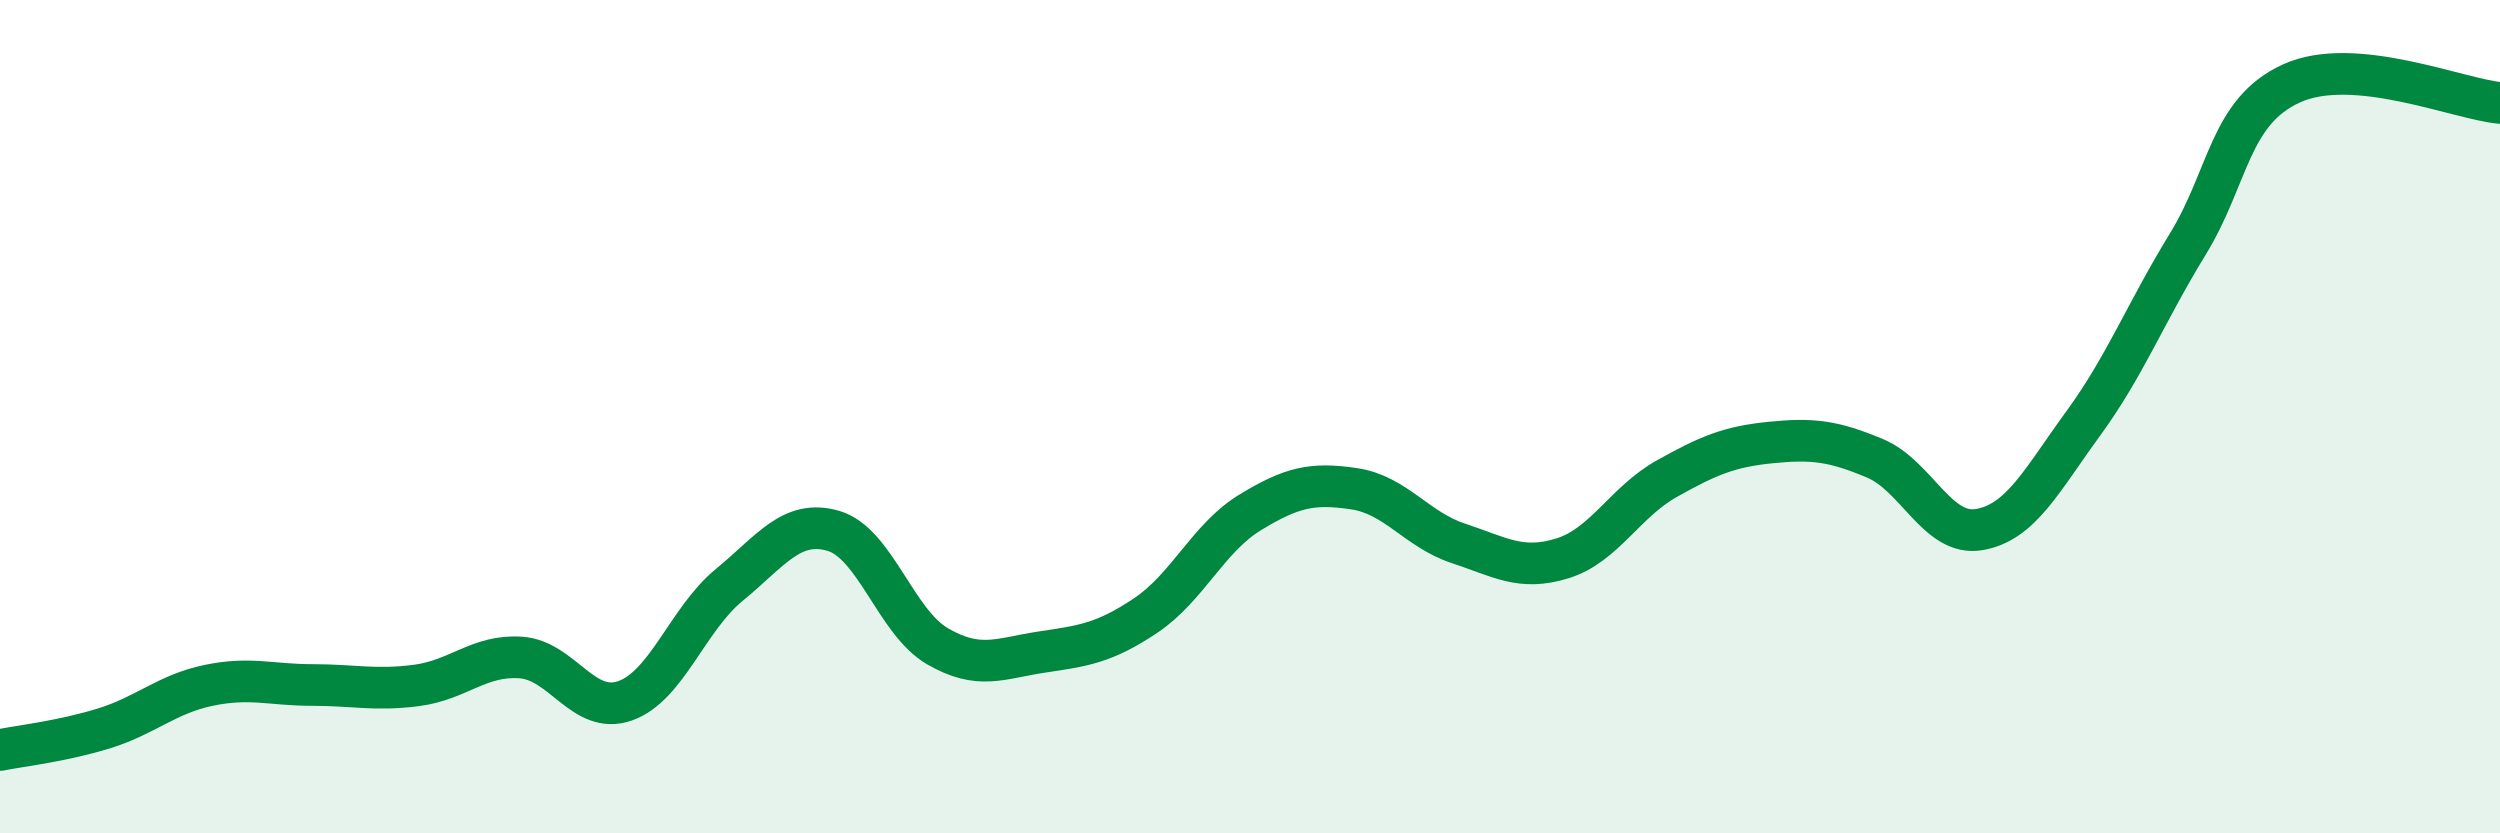
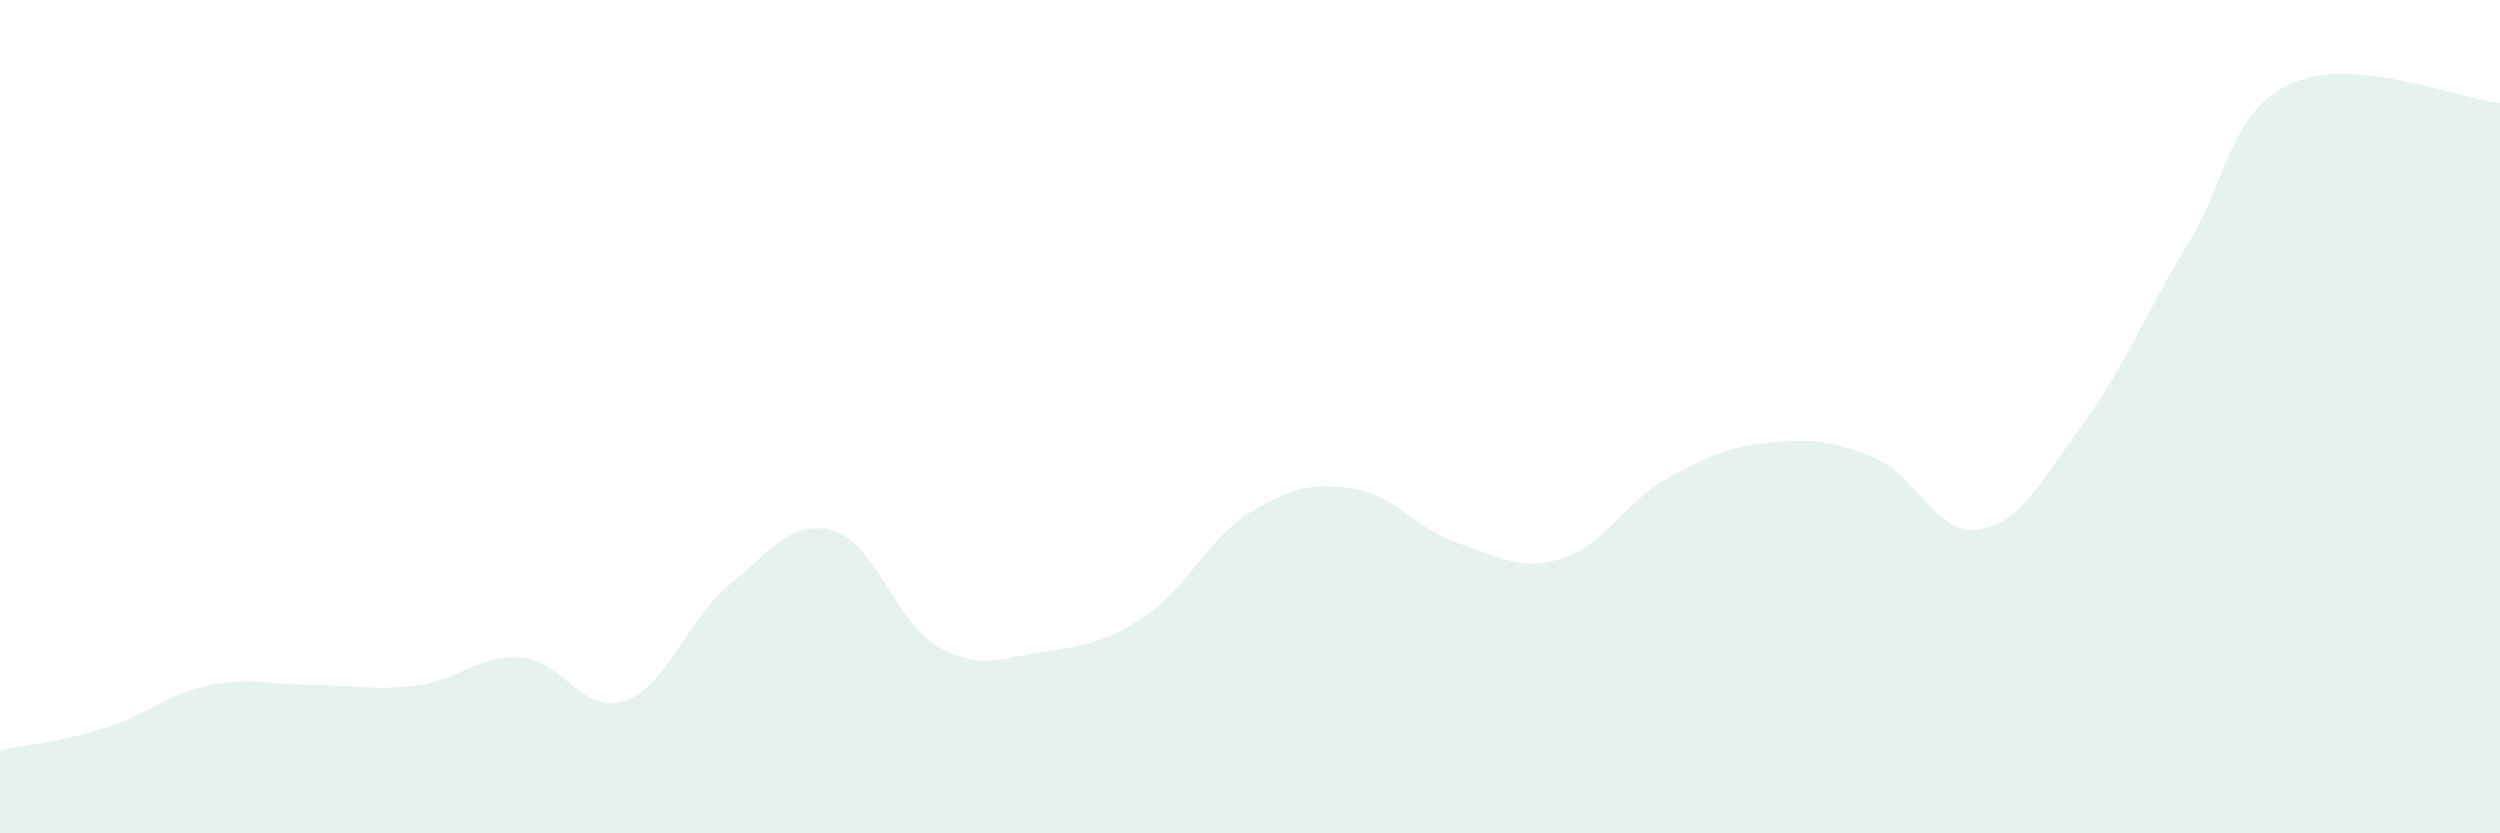
<svg xmlns="http://www.w3.org/2000/svg" width="60" height="20" viewBox="0 0 60 20">
  <path d="M 0,18 C 0.5,17.9 1.5,17.79 2.5,17.48 C 3.5,17.17 4,16.66 5,16.45 C 6,16.24 6.5,16.44 7.5,16.44 C 8.5,16.44 9,16.58 10,16.45 C 11,16.32 11.5,15.71 12.5,15.78 C 13.5,15.85 14,17.17 15,16.82 C 16,16.47 16.5,14.86 17.5,14.04 C 18.5,13.22 19,12.45 20,12.74 C 21,13.03 21.5,14.93 22.5,15.51 C 23.5,16.09 24,15.8 25,15.65 C 26,15.5 26.5,15.44 27.5,14.77 C 28.5,14.1 29,12.91 30,12.3 C 31,11.69 31.5,11.58 32.5,11.73 C 33.5,11.88 34,12.71 35,13.04 C 36,13.37 36.5,13.71 37.5,13.4 C 38.5,13.09 39,12.05 40,11.49 C 41,10.93 41.5,10.72 42.5,10.62 C 43.5,10.52 44,10.58 45,11 C 46,11.42 46.5,12.88 47.5,12.71 C 48.5,12.54 49,11.53 50,10.16 C 51,8.79 51.5,7.5 52.5,5.87 C 53.5,4.24 53.5,2.68 55,2 C 56.5,1.32 59,2.38 60,2.47L60 20L0 20Z" fill="#008740" opacity="0.1" stroke-linecap="round" stroke-linejoin="round" />
-   <path d="M 0,18 C 0.5,17.9 1.5,17.79 2.5,17.48 C 3.5,17.17 4,16.66 5,16.45 C 6,16.24 6.5,16.44 7.5,16.44 C 8.5,16.44 9,16.58 10,16.45 C 11,16.32 11.5,15.71 12.5,15.78 C 13.5,15.85 14,17.17 15,16.82 C 16,16.47 16.5,14.86 17.5,14.04 C 18.5,13.22 19,12.45 20,12.74 C 21,13.03 21.5,14.93 22.5,15.51 C 23.5,16.09 24,15.8 25,15.65 C 26,15.5 26.5,15.44 27.5,14.77 C 28.5,14.1 29,12.91 30,12.3 C 31,11.69 31.5,11.58 32.5,11.73 C 33.5,11.88 34,12.71 35,13.04 C 36,13.37 36.5,13.71 37.5,13.4 C 38.5,13.09 39,12.05 40,11.49 C 41,10.93 41.5,10.72 42.5,10.62 C 43.5,10.52 44,10.58 45,11 C 46,11.42 46.5,12.88 47.5,12.71 C 48.5,12.54 49,11.53 50,10.16 C 51,8.79 51.5,7.5 52.5,5.87 C 53.5,4.24 53.5,2.68 55,2 C 56.5,1.32 59,2.38 60,2.47" stroke="#008740" stroke-width="1" fill="none" stroke-linecap="round" stroke-linejoin="round" />
</svg>